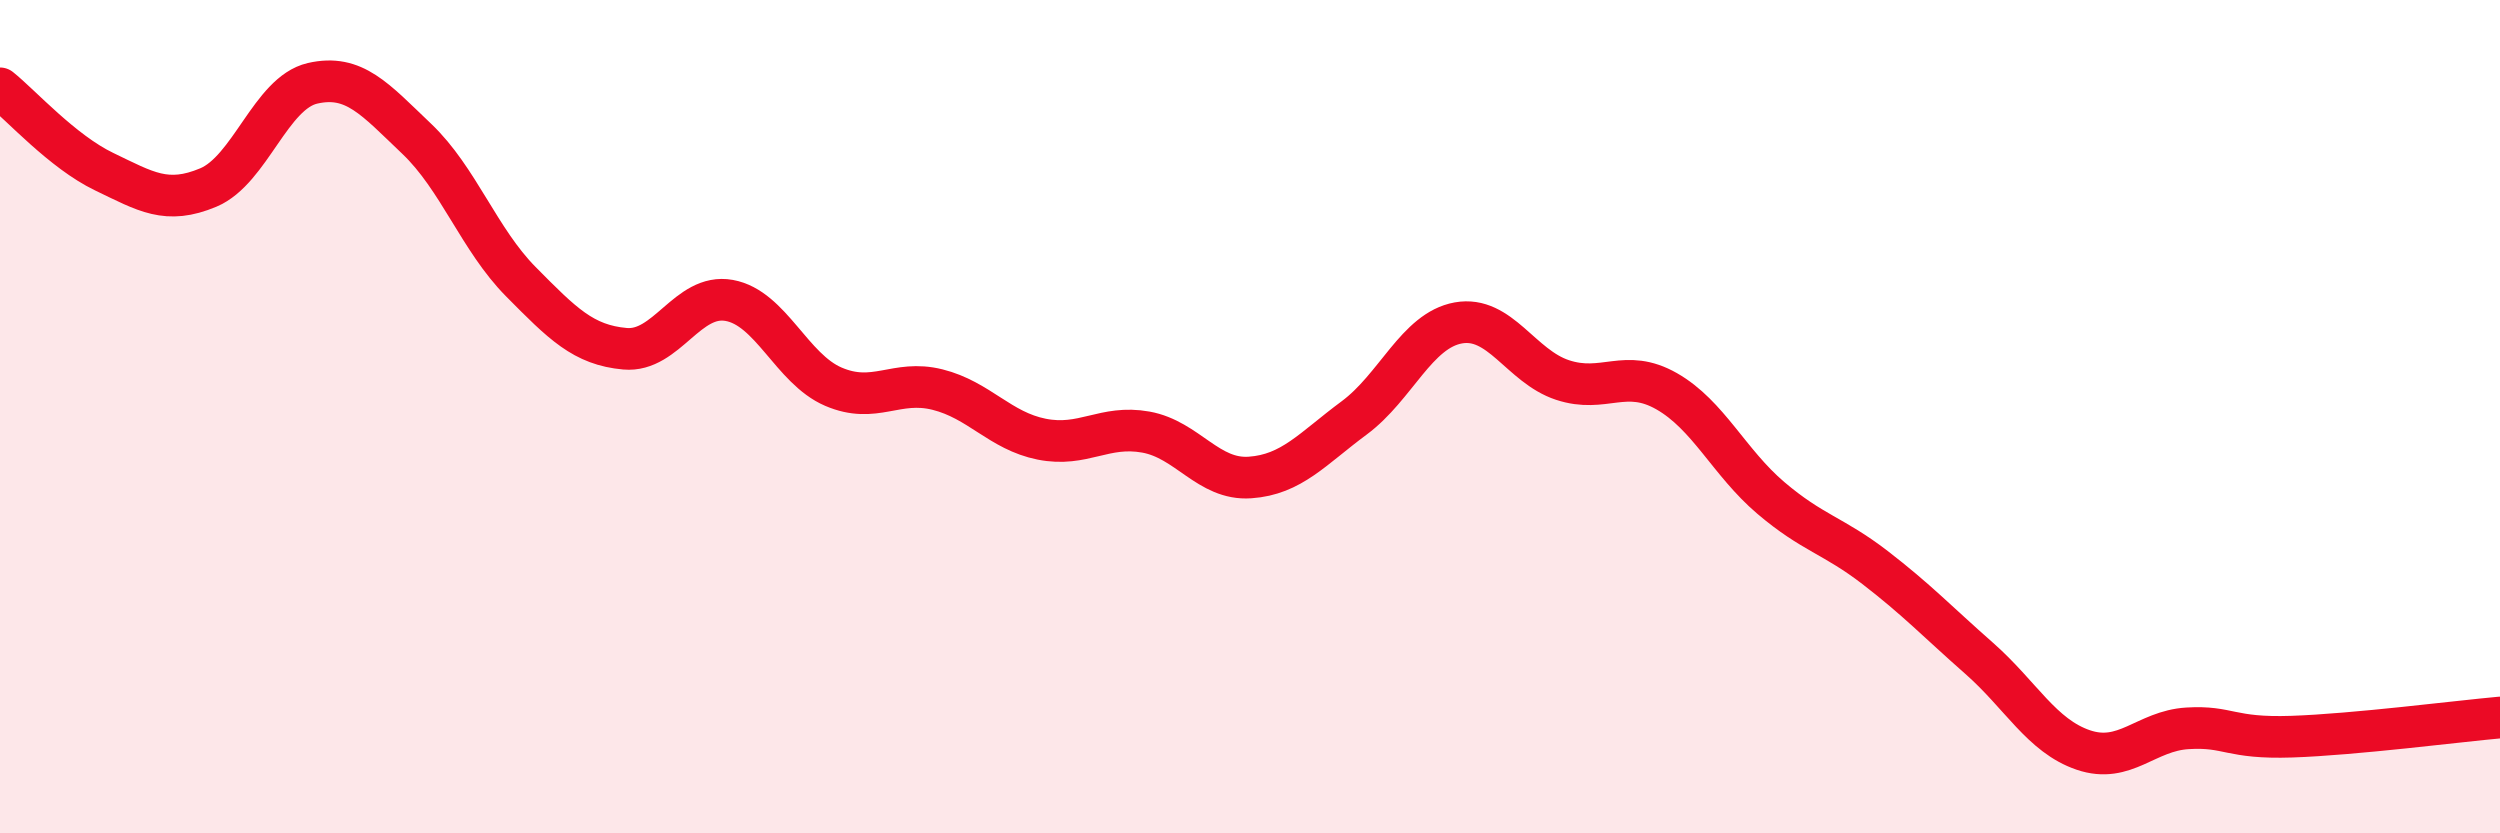
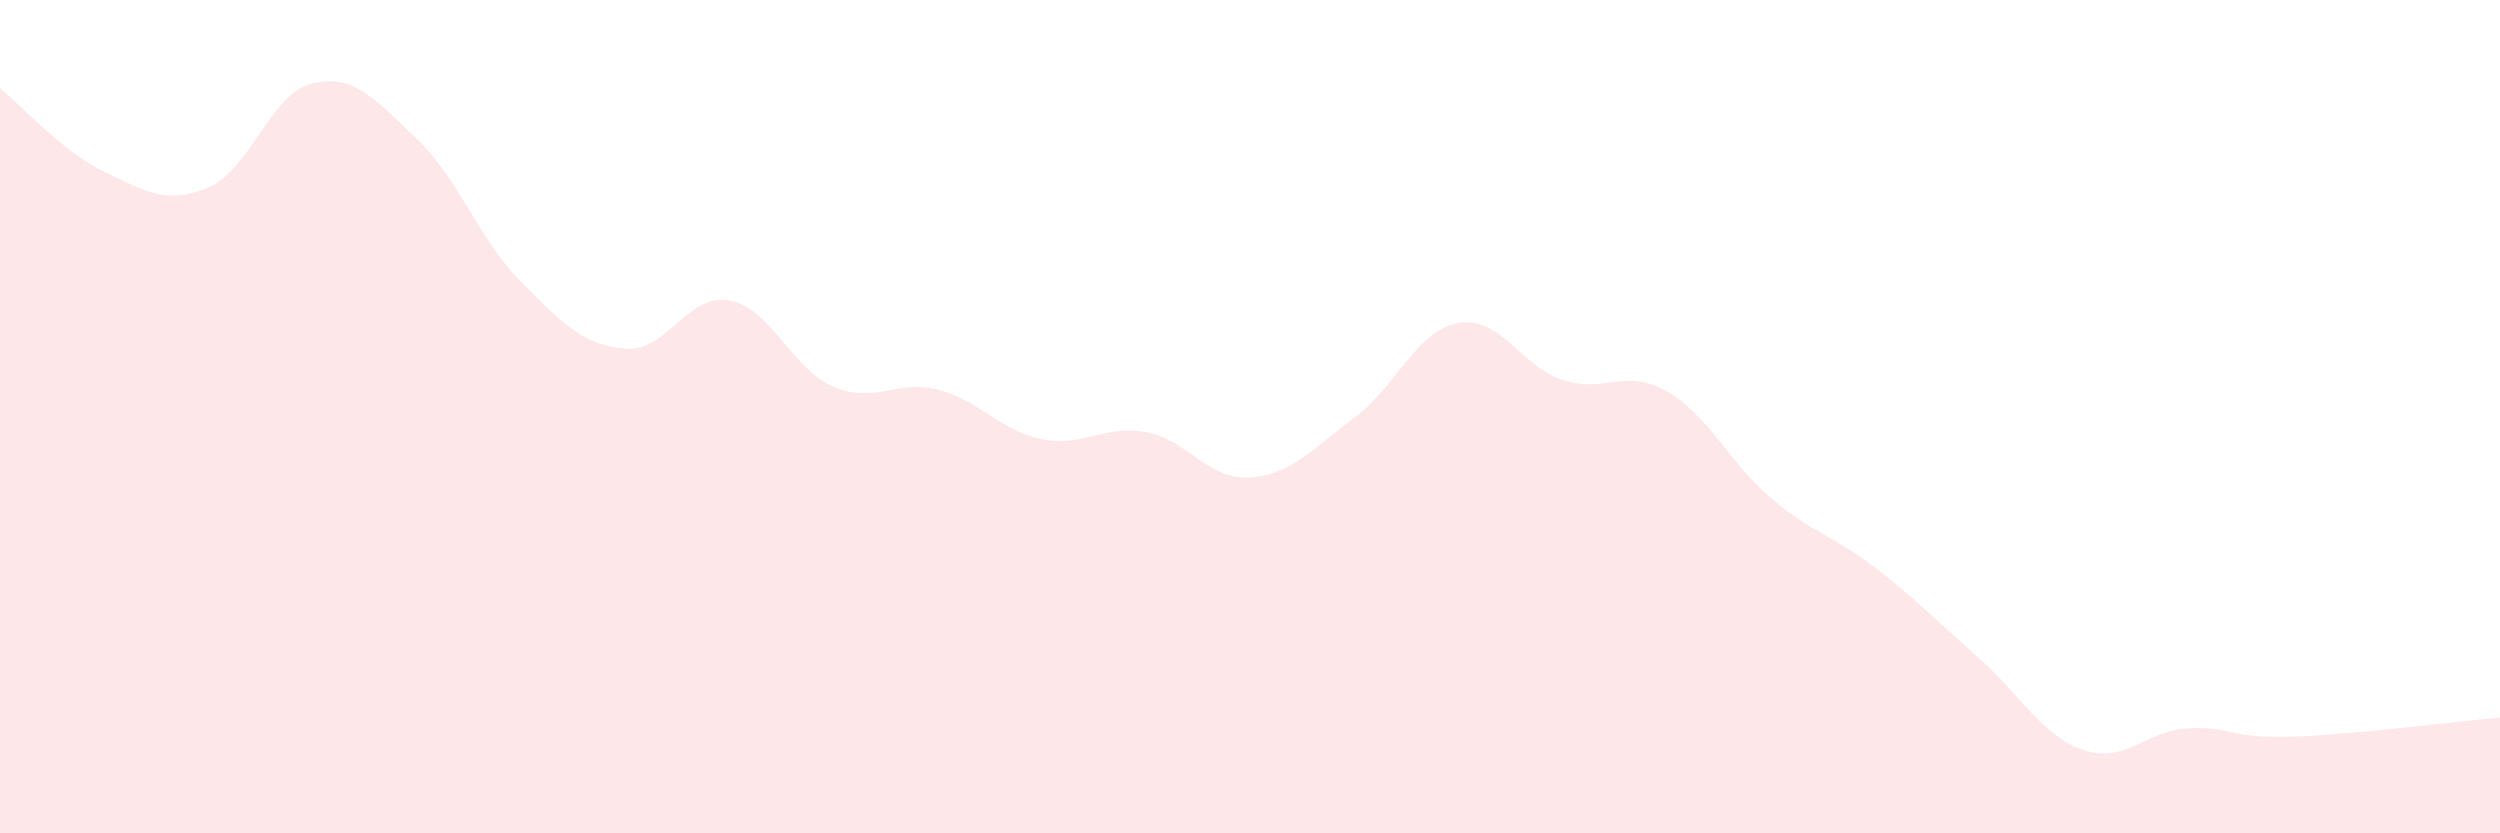
<svg xmlns="http://www.w3.org/2000/svg" width="60" height="20" viewBox="0 0 60 20">
  <path d="M 0,2.12 C 0.5,2.52 1.5,3.64 2.5,4.12 C 3.5,4.6 4,4.92 5,4.5 C 6,4.08 6.5,2.23 7.5,2 C 8.5,1.77 9,2.38 10,3.33 C 11,4.28 11.5,5.75 12.5,6.76 C 13.5,7.77 14,8.28 15,8.37 C 16,8.46 16.5,7.03 17.5,7.21 C 18.5,7.39 19,8.85 20,9.28 C 21,9.71 21.5,9.1 22.5,9.35 C 23.5,9.6 24,10.34 25,10.54 C 26,10.74 26.5,10.19 27.5,10.37 C 28.5,10.55 29,11.53 30,11.46 C 31,11.39 31.5,10.77 32.5,10.03 C 33.5,9.29 34,7.93 35,7.75 C 36,7.57 36.5,8.79 37.5,9.12 C 38.5,9.45 39,8.82 40,9.39 C 41,9.96 41.5,11.1 42.5,11.95 C 43.5,12.8 44,12.85 45,13.62 C 46,14.39 46.5,14.92 47.5,15.8 C 48.5,16.68 49,17.66 50,18 C 51,18.34 51.5,17.54 52.5,17.48 C 53.5,17.42 53.5,17.73 55,17.68 C 56.5,17.63 59,17.31 60,17.22L60 20L0 20Z" fill="#EB0A25" opacity="0.1" stroke-linecap="round" stroke-linejoin="round" />
-   <path d="M 0,2.12 C 0.5,2.52 1.5,3.64 2.5,4.12 C 3.5,4.6 4,4.92 5,4.5 C 6,4.08 6.5,2.23 7.5,2 C 8.5,1.77 9,2.38 10,3.33 C 11,4.28 11.5,5.75 12.5,6.76 C 13.5,7.77 14,8.28 15,8.37 C 16,8.46 16.5,7.03 17.5,7.21 C 18.5,7.39 19,8.85 20,9.28 C 21,9.71 21.5,9.1 22.5,9.35 C 23.5,9.6 24,10.34 25,10.54 C 26,10.74 26.5,10.19 27.5,10.37 C 28.5,10.55 29,11.53 30,11.46 C 31,11.39 31.5,10.77 32.5,10.03 C 33.5,9.29 34,7.93 35,7.75 C 36,7.57 36.5,8.79 37.5,9.12 C 38.5,9.45 39,8.82 40,9.39 C 41,9.96 41.5,11.1 42.5,11.95 C 43.5,12.8 44,12.85 45,13.62 C 46,14.39 46.5,14.92 47.5,15.8 C 48.5,16.68 49,17.66 50,18 C 51,18.34 51.5,17.54 52.5,17.48 C 53.5,17.42 53.5,17.73 55,17.68 C 56.5,17.63 59,17.31 60,17.22" stroke="#EB0A25" stroke-width="1" fill="none" stroke-linecap="round" stroke-linejoin="round" />
</svg>